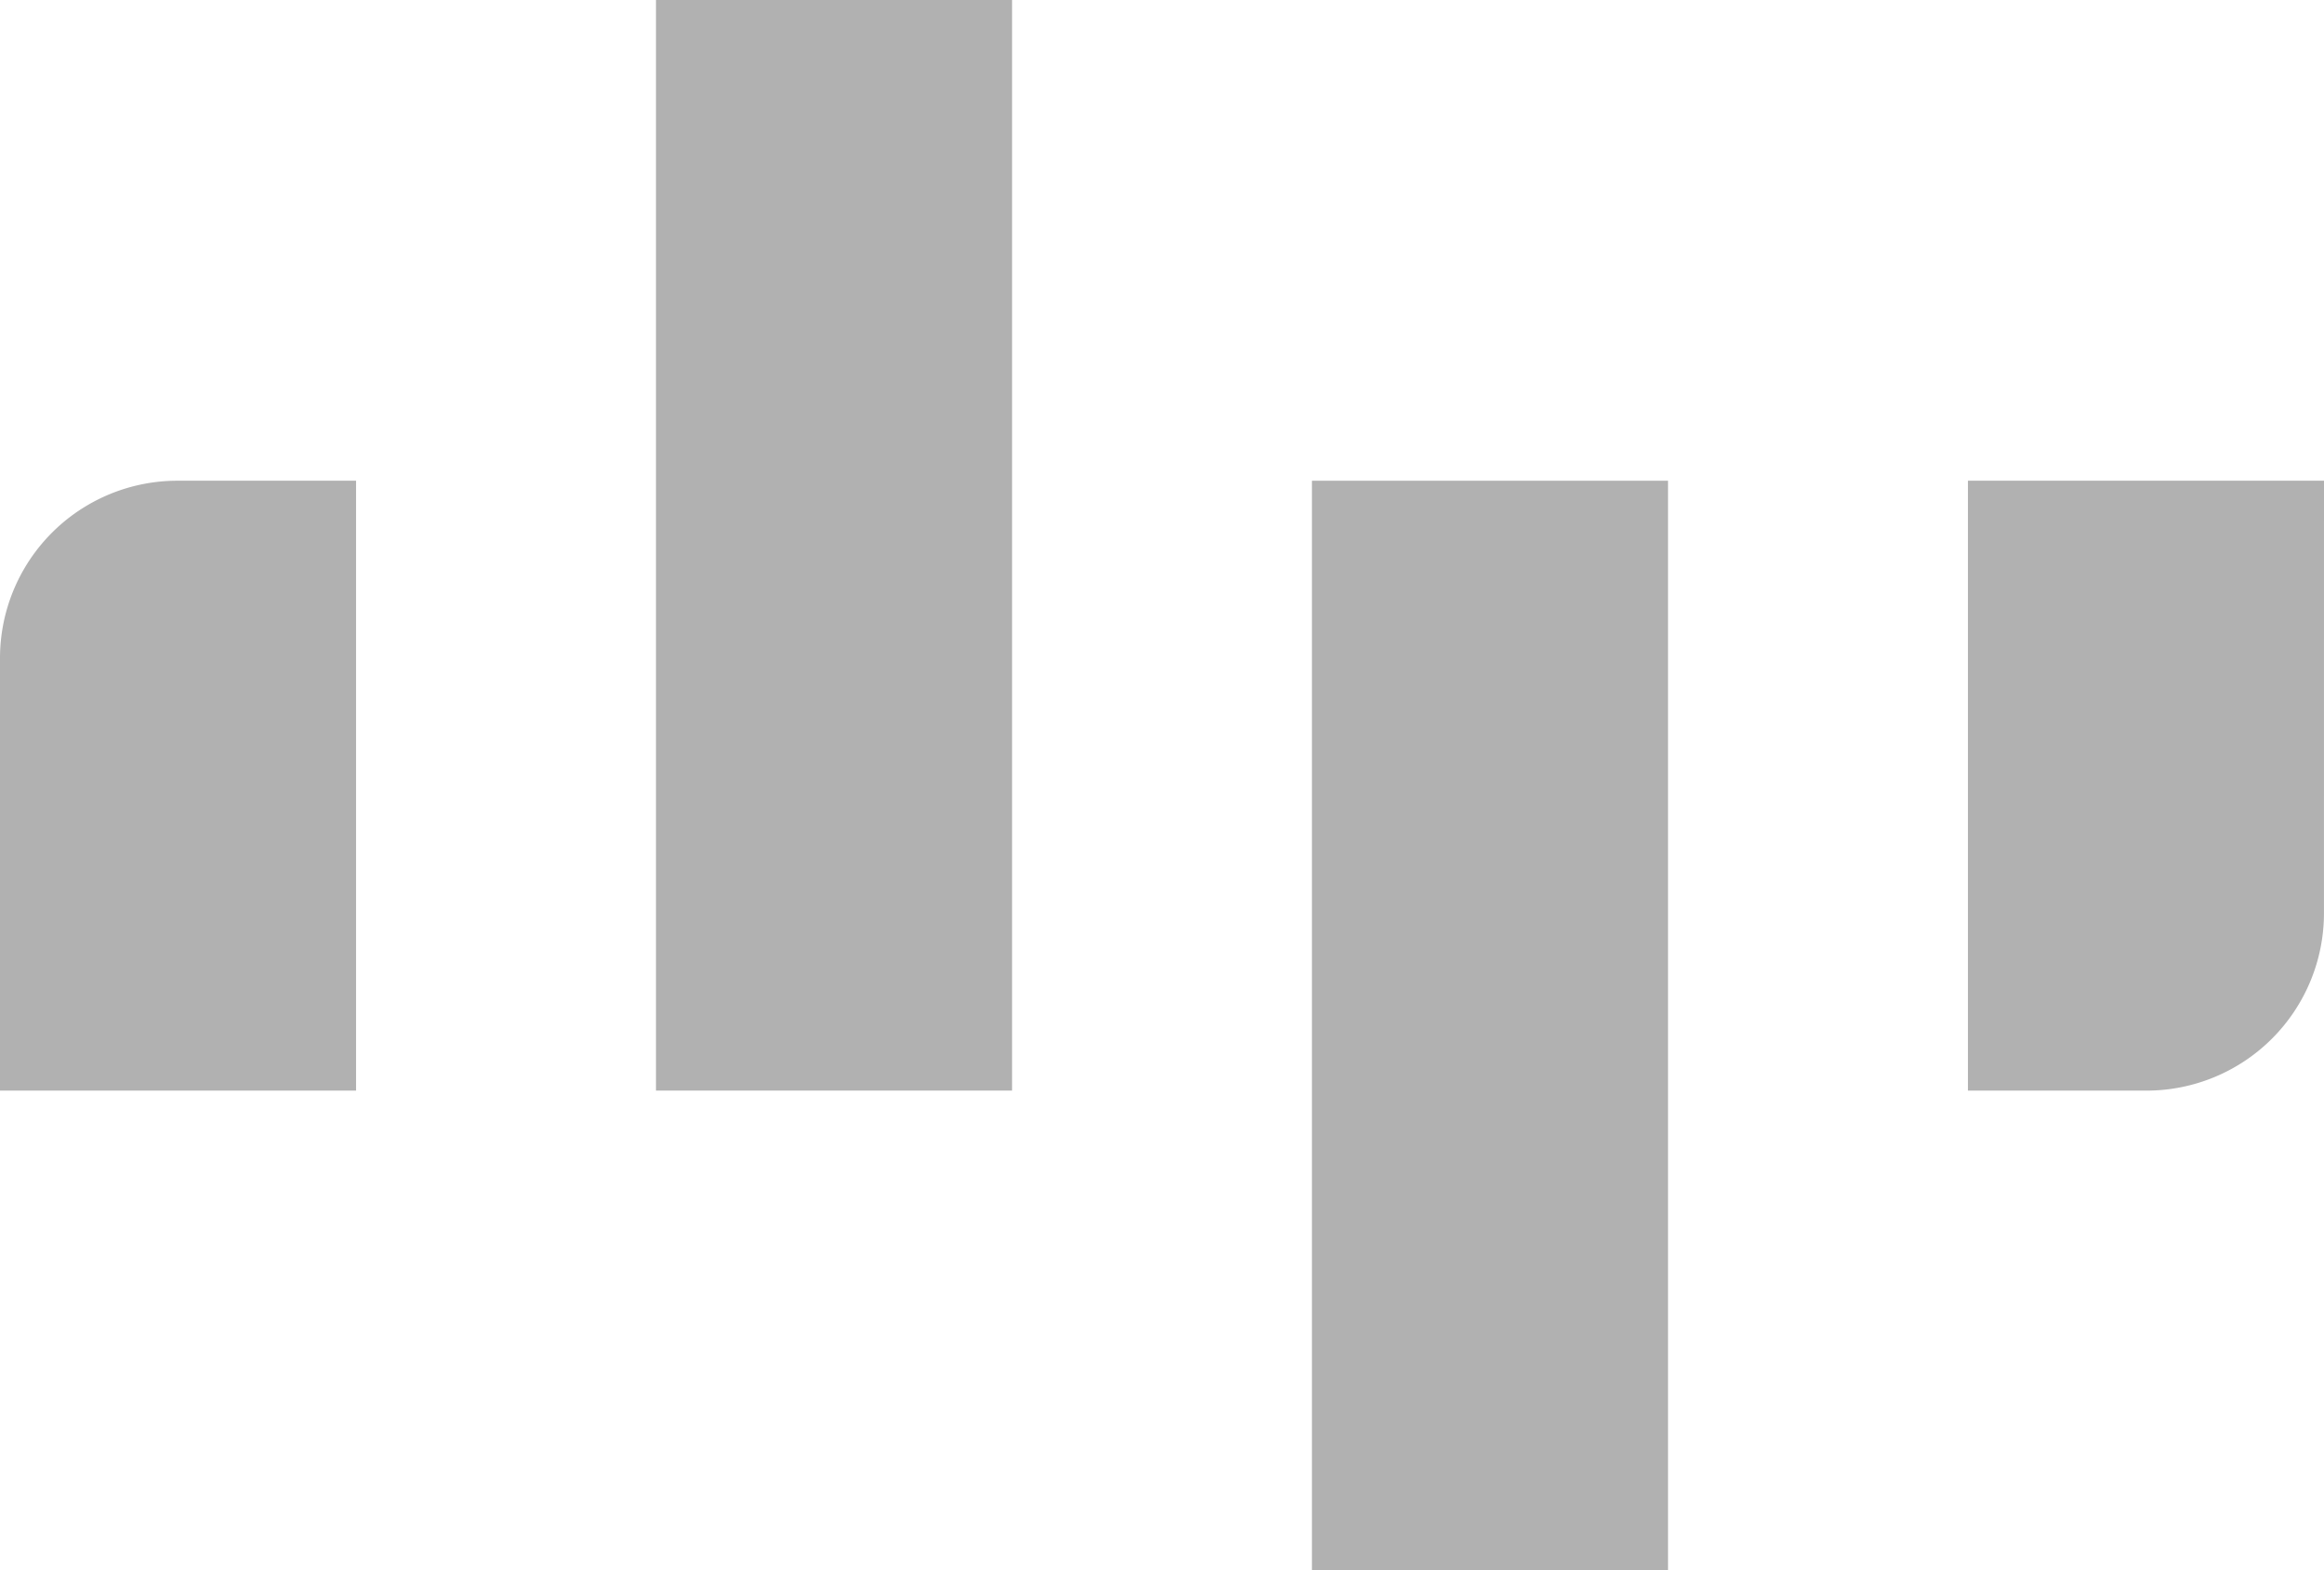
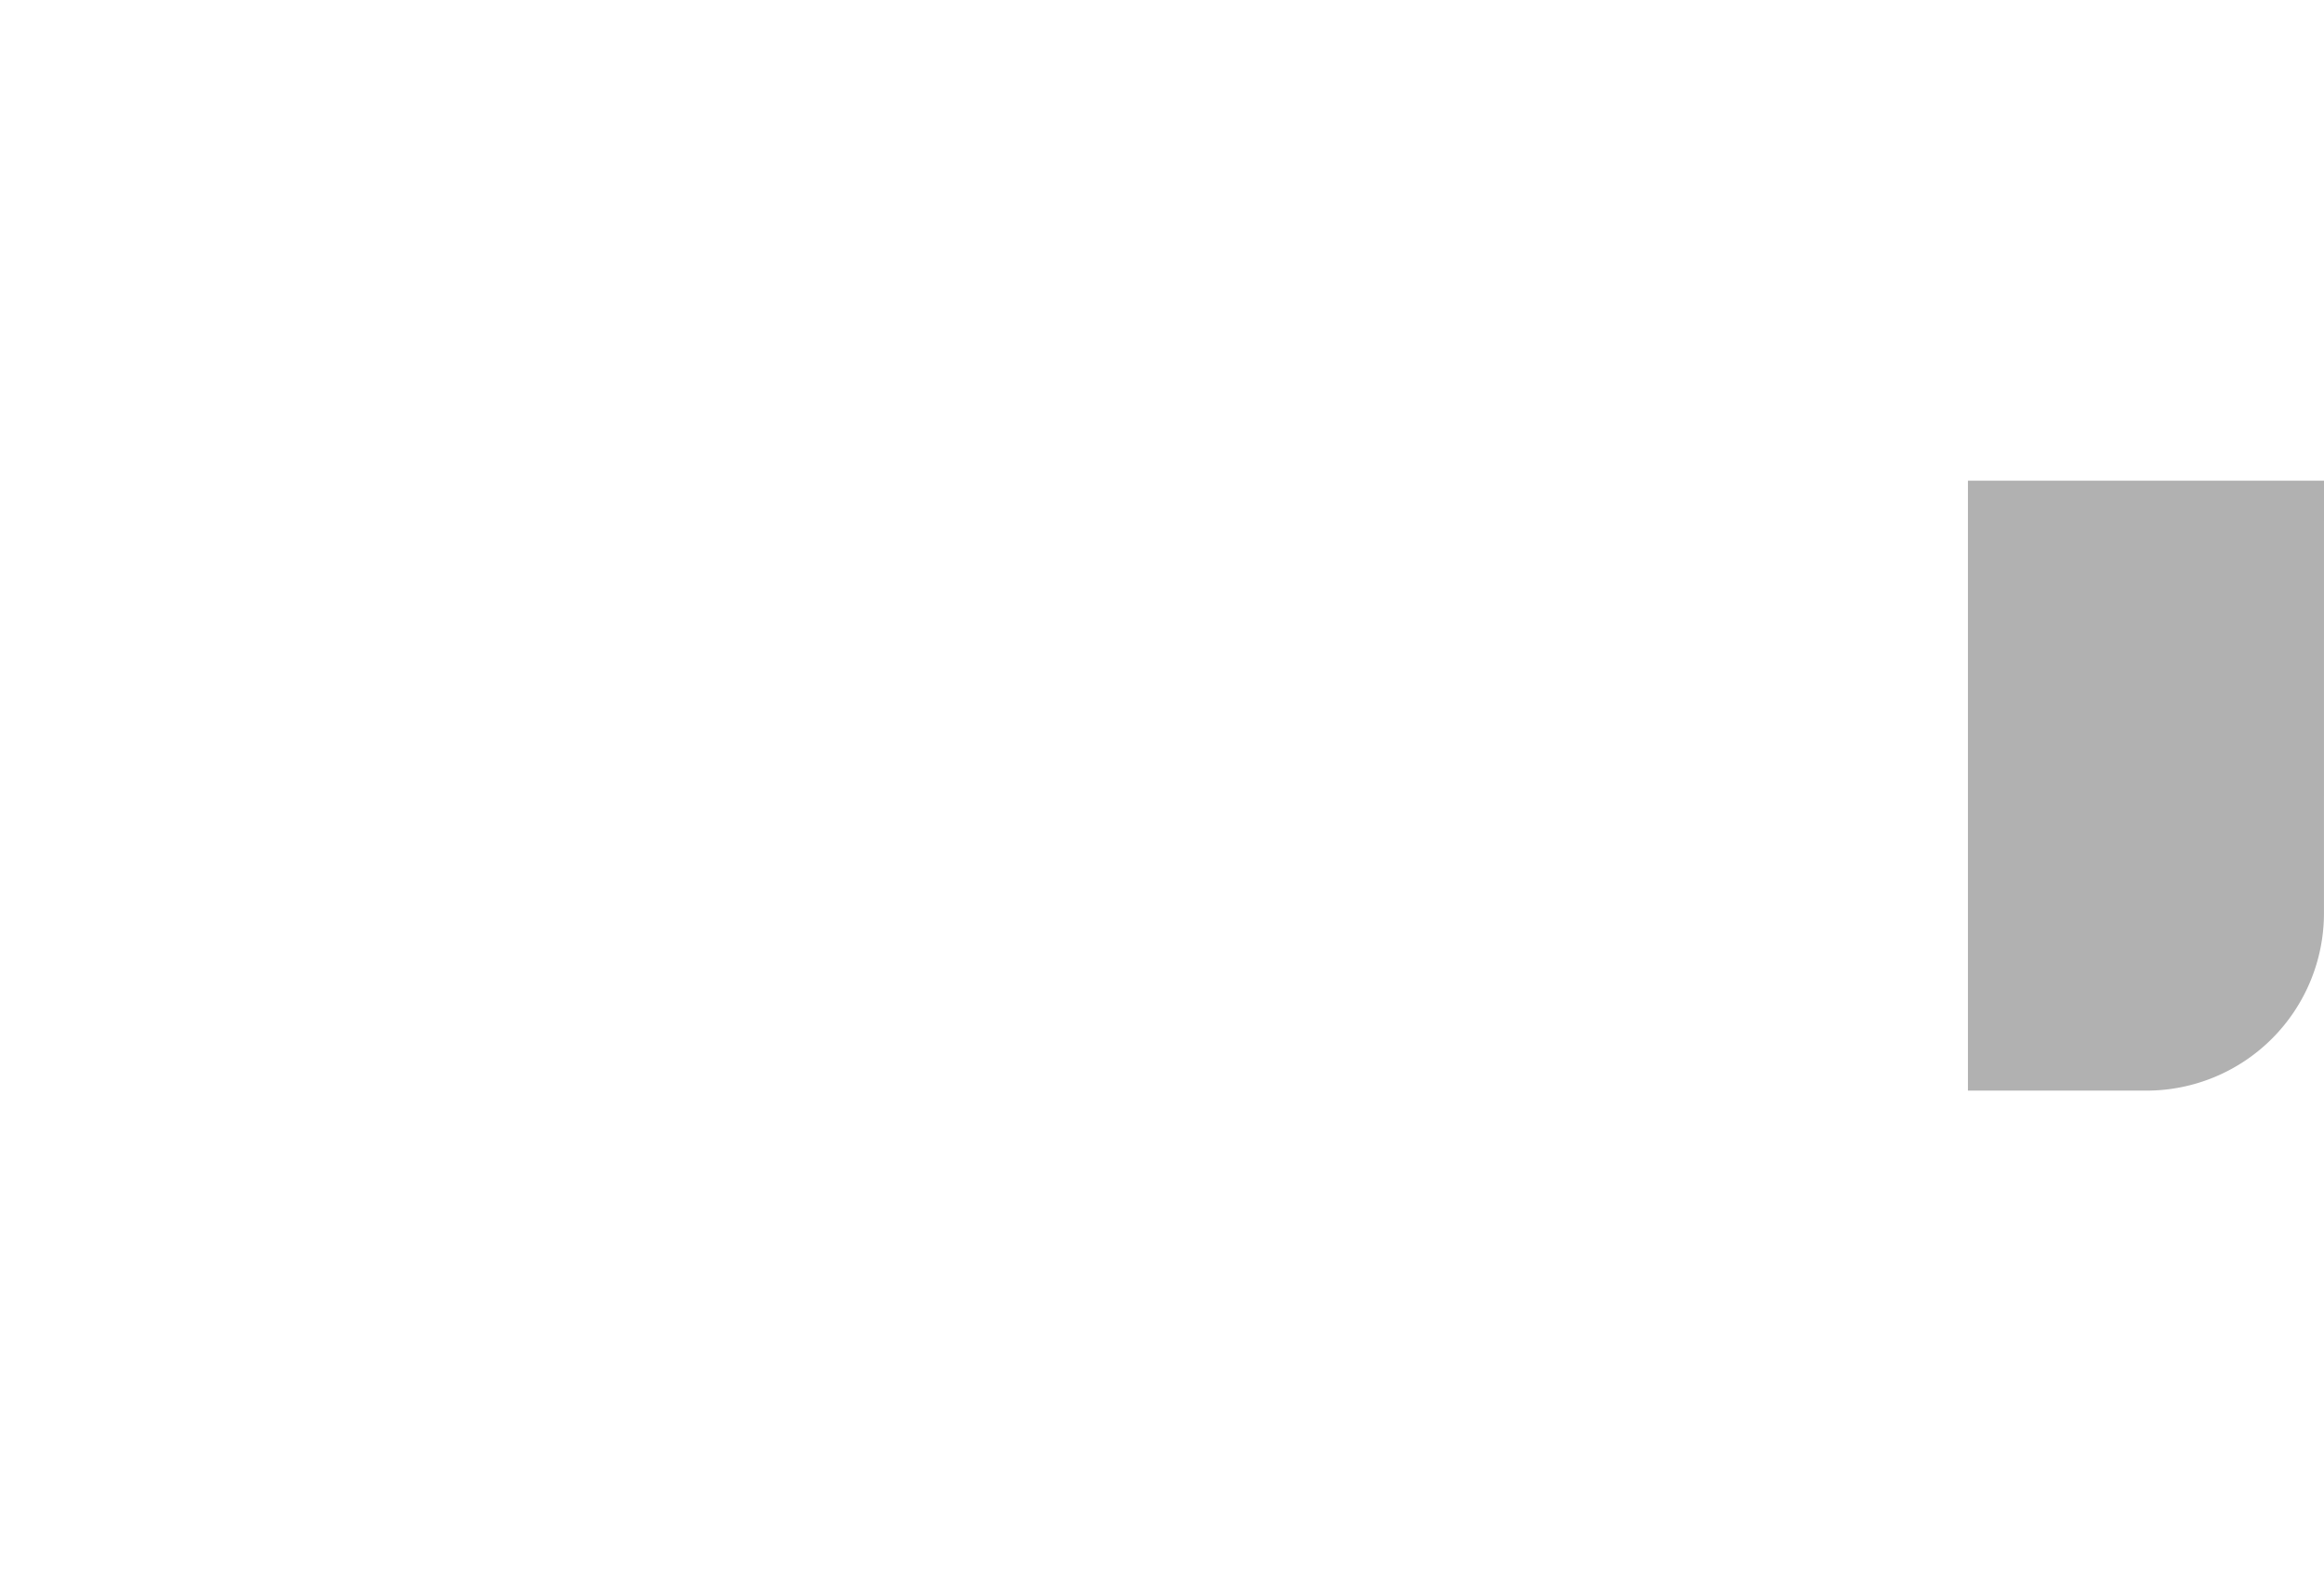
<svg xmlns="http://www.w3.org/2000/svg" width="115.831" height="78.266" viewBox="0 0 115.831 78.266">
-   <path d="M17.747,4.28h-8.9A8.845,8.845,0,0,0,0,13.125V34.679H17.747Z" transform="translate(0 19.681)" fill="#b1b1b1" />
-   <path d="M23.587,0H5.84V54.36H23.587V0Z" transform="translate(26.855)" fill="#b1b1b1" />
-   <path d="M29.427,4.28H11.68v54.3H29.427V4.28Z" transform="translate(53.709 19.681)" fill="#b1b1b1" />
  <path d="M35.267,4.28H17.52v30.4h8.9a8.845,8.845,0,0,0,8.845-8.845Z" transform="translate(80.564 19.681)" fill="#b1b1b1" />
</svg>